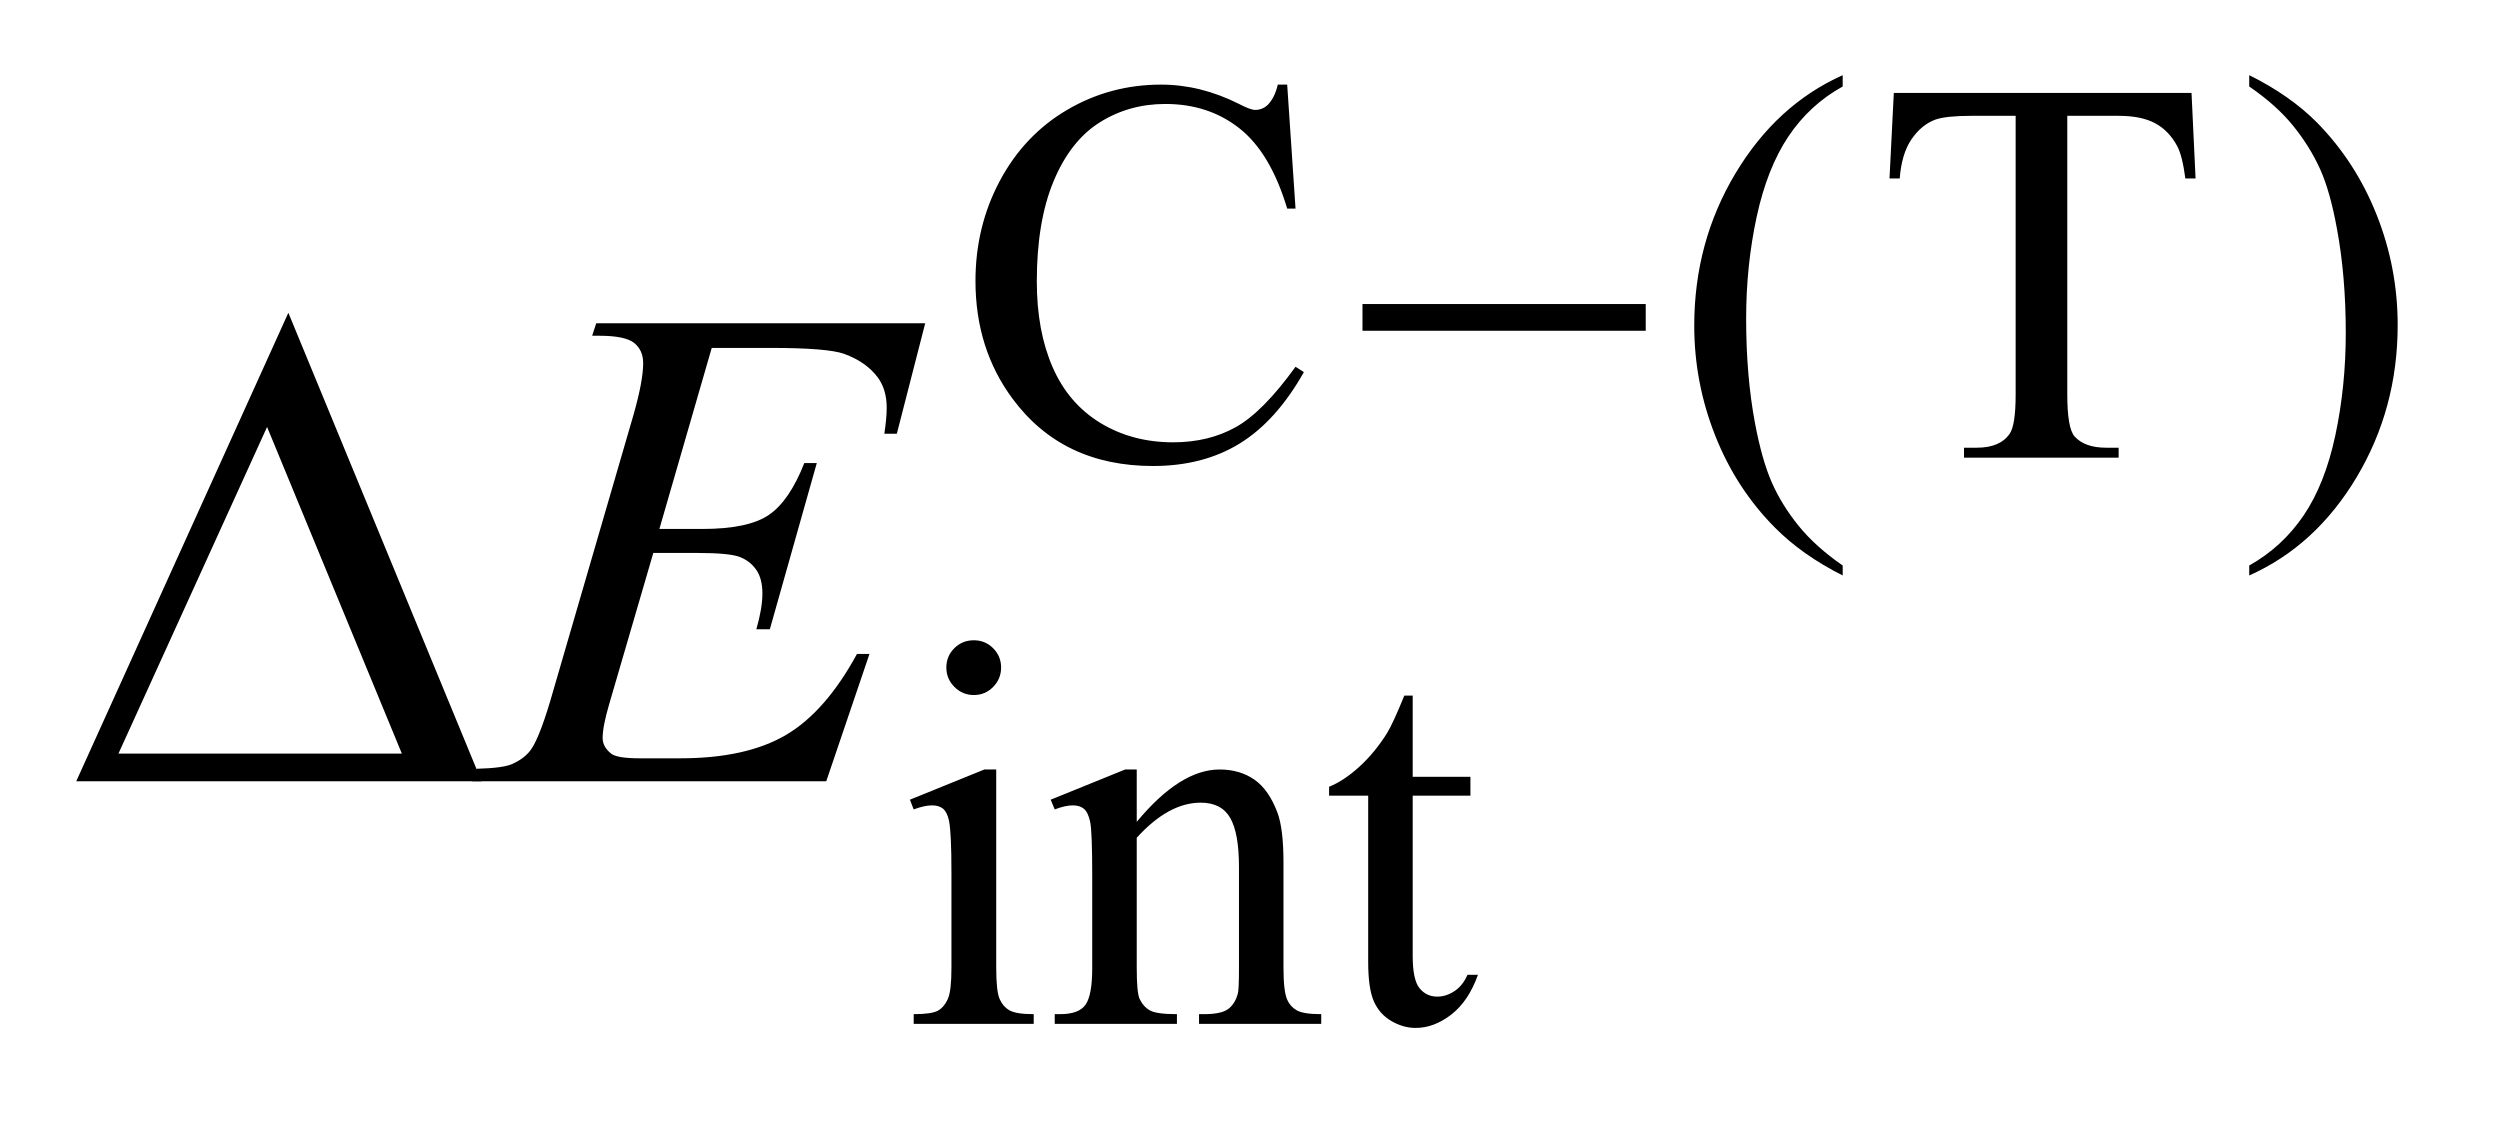
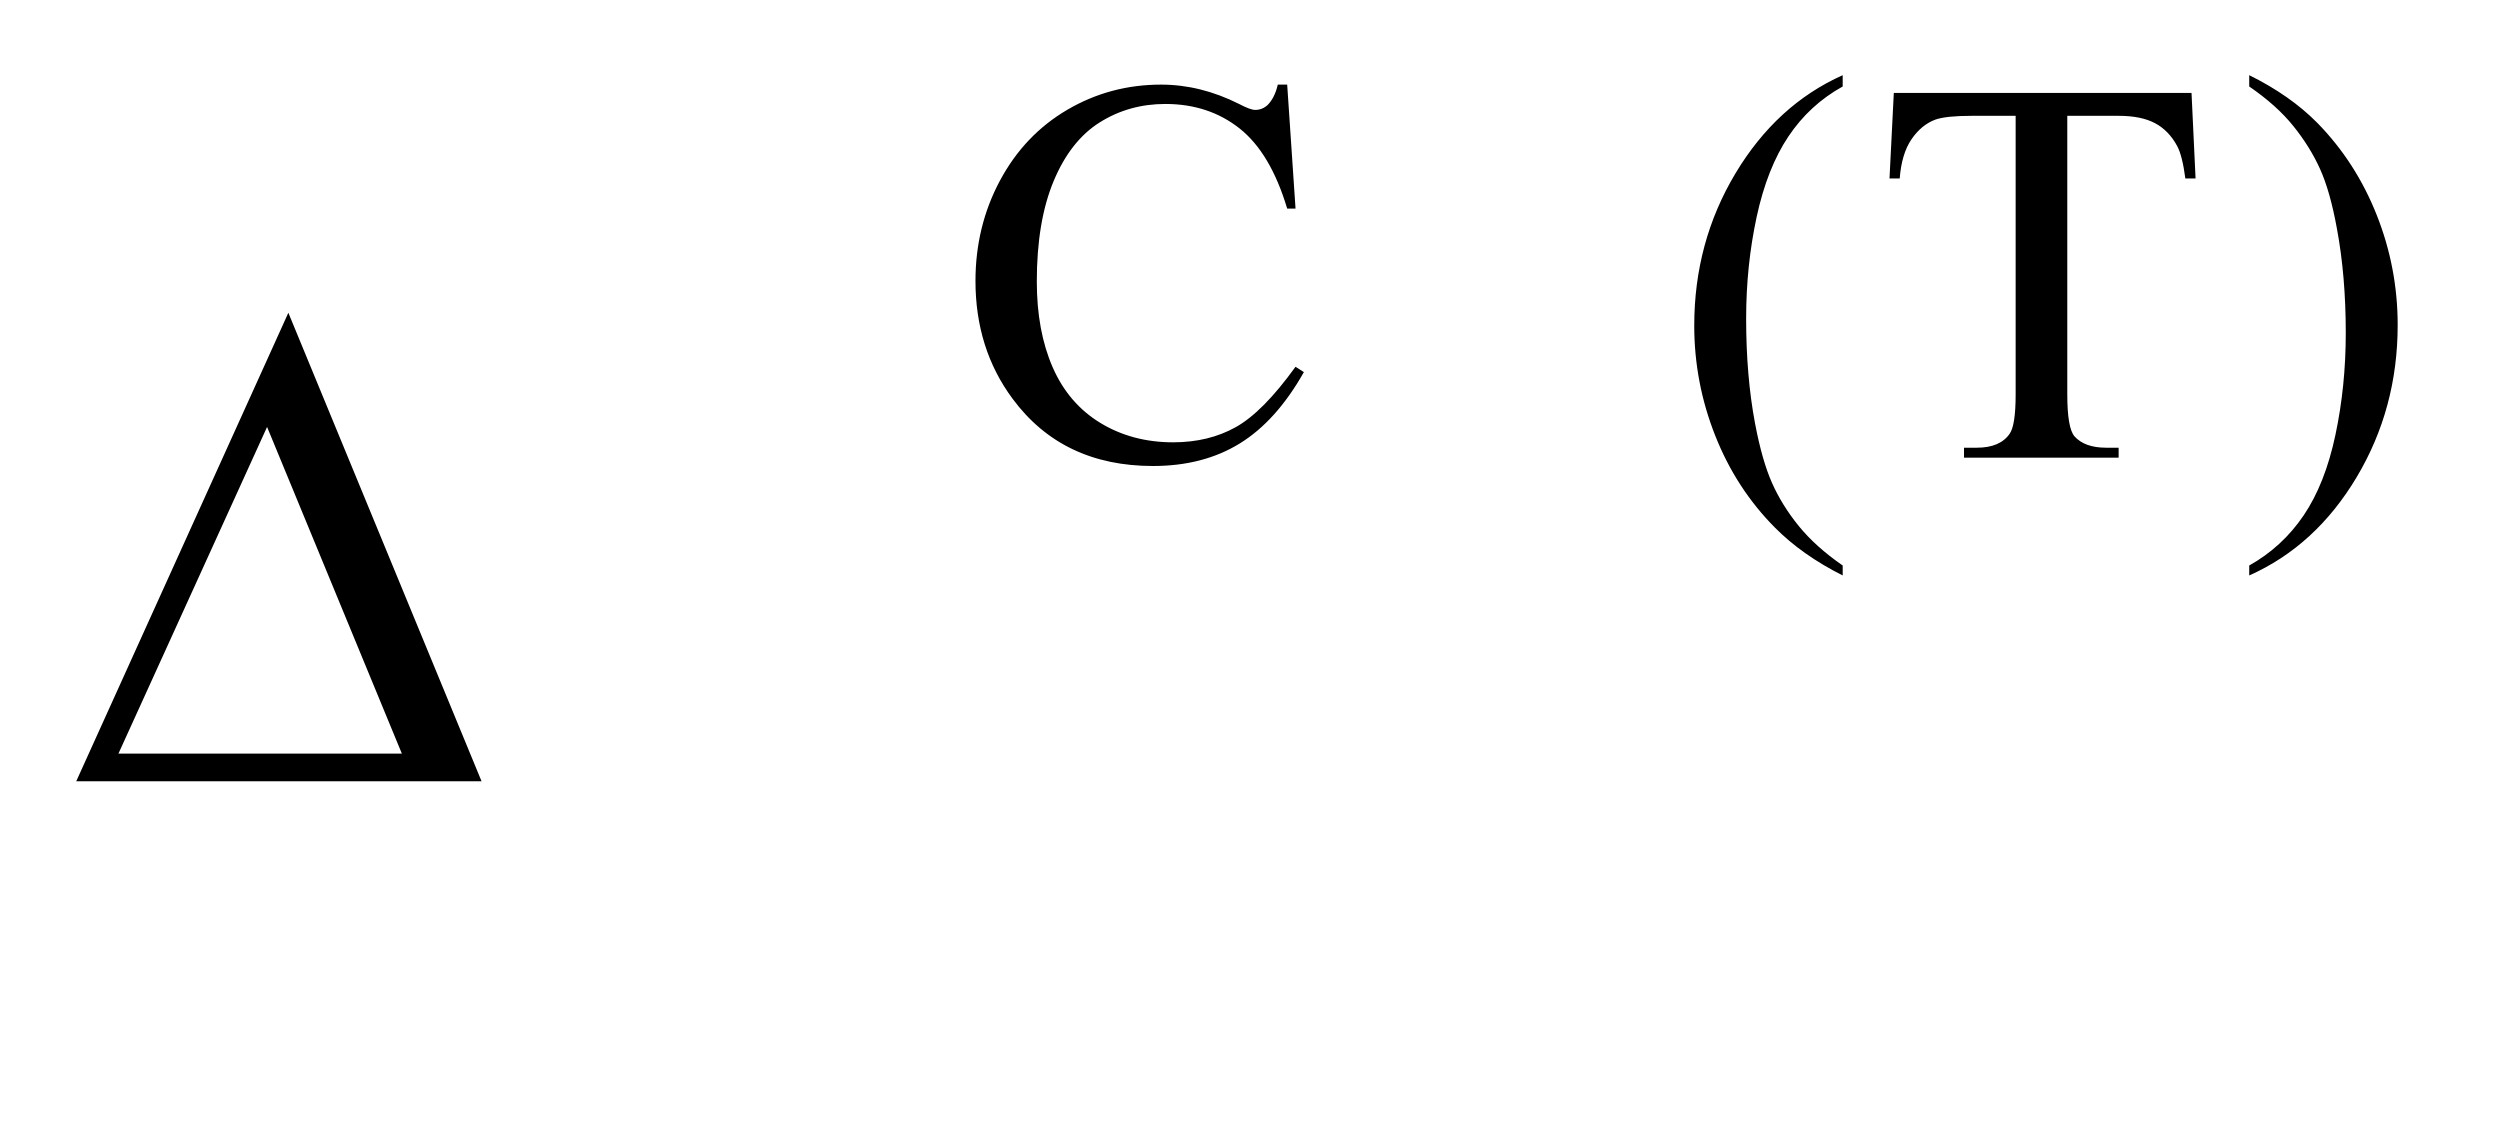
<svg xmlns="http://www.w3.org/2000/svg" stroke-dasharray="none" shape-rendering="auto" font-family="'Dialog'" text-rendering="auto" width="51" fill-opacity="1" color-interpolation="auto" color-rendering="auto" preserveAspectRatio="xMidYMid meet" font-size="12px" viewBox="0 0 51 23" fill="black" stroke="black" image-rendering="auto" stroke-miterlimit="10" stroke-linecap="square" stroke-linejoin="miter" font-style="normal" stroke-width="1" height="23" stroke-dashoffset="0" font-weight="normal" stroke-opacity="1">
  <defs id="genericDefs" />
  <g>
    <defs id="defs1">
      <clipPath clipPathUnits="userSpaceOnUse" id="clipPath1">
-         <path d="M0.992 1.826 L33.338 1.826 L33.338 16.233 L0.992 16.233 L0.992 1.826 Z" />
+         <path d="M0.992 1.826 L33.338 1.826 L33.338 16.233 L0.992 16.233 L0.992 1.826 " />
      </clipPath>
      <clipPath clipPathUnits="userSpaceOnUse" id="clipPath2">
        <path d="M31.707 58.348 L31.707 518.636 L1065.105 518.636 L1065.105 58.348 Z" />
      </clipPath>
    </defs>
    <g transform="scale(1.576,1.576) translate(-0.992,-1.826) matrix(0.031,0,0,0.031,0,0)">
      <path d="M569.469 94.234 L572.953 146 L569.469 146 Q562.516 122.766 549.594 112.539 Q536.672 102.312 518.594 102.312 Q503.438 102.312 491.195 110.008 Q478.953 117.703 471.938 134.547 Q464.922 151.391 464.922 176.438 Q464.922 197.109 471.547 212.266 Q478.172 227.422 491.477 235.508 Q504.781 243.594 521.859 243.594 Q536.672 243.594 548.016 237.25 Q559.359 230.906 572.953 212.047 L576.438 214.281 Q564.984 234.609 549.711 244.047 Q534.438 253.484 513.438 253.484 Q475.578 253.484 454.812 225.406 Q439.312 204.516 439.312 176.219 Q439.312 153.422 449.531 134.328 Q459.75 115.234 477.664 104.734 Q495.578 94.234 516.797 94.234 Q533.312 94.234 549.375 102.312 Q554.094 104.797 556.109 104.797 Q559.141 104.797 561.391 102.656 Q564.312 99.625 565.547 94.234 L569.469 94.234 ZM801.422 295.031 L801.422 299.188 Q784.469 290.656 773.125 279.203 Q756.953 262.922 748.195 240.797 Q739.438 218.672 739.438 194.859 Q739.438 160.047 756.617 131.352 Q773.797 102.656 801.422 90.297 L801.422 95.016 Q787.609 102.656 778.742 115.906 Q769.875 129.156 765.492 149.484 Q761.109 169.812 761.109 191.938 Q761.109 215.969 764.812 235.625 Q767.734 251.125 771.891 260.5 Q776.047 269.875 783.062 278.523 Q790.078 287.172 801.422 295.031 ZM947.078 97.719 L948.766 133.422 L944.5 133.422 Q943.266 124 941.125 119.953 Q937.641 113.438 931.859 110.352 Q926.078 107.266 916.641 107.266 L895.203 107.266 L895.203 223.609 Q895.203 237.641 898.234 241.125 Q902.5 245.844 911.375 245.844 L916.641 245.844 L916.641 250 L852.078 250 L852.078 245.844 L857.469 245.844 Q867.125 245.844 871.156 240 Q873.641 236.406 873.641 223.609 L873.641 107.266 L855.328 107.266 Q844.656 107.266 840.172 108.828 Q834.328 110.969 830.172 117.031 Q826.016 123.094 825.234 133.422 L820.969 133.422 L822.766 97.719 L947.078 97.719 ZM971.172 95.016 L971.172 90.297 Q988.234 98.719 999.578 110.188 Q1015.641 126.578 1024.398 148.648 Q1033.156 170.719 1033.156 194.641 Q1033.156 229.453 1016.031 258.148 Q998.906 286.844 971.172 299.188 L971.172 295.031 Q984.984 287.281 993.914 274.086 Q1002.844 260.891 1007.164 240.508 Q1011.484 220.125 1011.484 198 Q1011.484 174.078 1007.781 154.312 Q1004.969 138.812 1000.758 129.492 Q996.547 120.172 989.586 111.523 Q982.625 102.875 971.172 95.016 Z" stroke="none" clip-path="url(#clipPath2)" />
    </g>
    <g transform="matrix(0.049,0,0,0.049,-1.564,-2.878)">
-       <path d="M437.359 325.297 Q442.078 325.297 445.391 328.609 Q448.703 331.922 448.703 336.641 Q448.703 341.359 445.391 344.727 Q442.078 348.094 437.359 348.094 Q432.641 348.094 429.273 344.727 Q425.906 341.359 425.906 336.641 Q425.906 331.922 429.219 328.609 Q432.531 325.297 437.359 325.297 ZM446.672 379.094 L446.672 461.75 Q446.672 471.406 448.078 474.609 Q449.484 477.812 452.234 479.383 Q454.984 480.953 462.281 480.953 L462.281 485 L412.312 485 L412.312 480.953 Q419.828 480.953 422.414 479.492 Q425 478.031 426.516 474.664 Q428.031 471.297 428.031 461.75 L428.031 422.109 Q428.031 405.375 427.016 400.438 Q426.234 396.844 424.555 395.438 Q422.875 394.031 419.953 394.031 Q416.797 394.031 412.312 395.719 L410.734 391.672 L441.734 379.094 L446.672 379.094 ZM505.172 400.891 Q523.25 379.094 539.656 379.094 Q548.078 379.094 554.141 383.305 Q560.203 387.516 563.797 397.172 Q566.266 403.922 566.266 417.844 L566.266 461.75 Q566.266 471.516 567.844 475 Q569.078 477.812 571.828 479.383 Q574.578 480.953 581.984 480.953 L581.984 485 L531.109 485 L531.109 480.953 L533.25 480.953 Q540.438 480.953 543.305 478.766 Q546.172 476.578 547.281 472.312 Q547.734 470.625 547.734 461.75 L547.734 419.641 Q547.734 405.594 544.086 399.25 Q540.438 392.906 531.797 392.906 Q518.422 392.906 505.172 407.516 L505.172 461.75 Q505.172 472.203 506.406 474.672 Q507.984 477.922 510.734 479.438 Q513.484 480.953 521.906 480.953 L521.906 485 L471.031 485 L471.031 480.953 L473.281 480.953 Q481.141 480.953 483.891 476.969 Q486.641 472.984 486.641 461.75 L486.641 423.562 Q486.641 405.031 485.797 400.992 Q484.953 396.953 483.219 395.492 Q481.484 394.031 478.562 394.031 Q475.406 394.031 471.031 395.719 L469.344 391.672 L500.344 379.094 L505.172 379.094 L505.172 400.891 ZM620.062 348.328 L620.062 382.125 L644.094 382.125 L644.094 389.984 L620.062 389.984 L620.062 456.703 Q620.062 466.688 622.922 470.172 Q625.781 473.656 630.281 473.656 Q633.984 473.656 637.469 471.352 Q640.953 469.047 642.859 464.562 L647.234 464.562 Q643.312 475.562 636.125 481.125 Q628.938 486.688 621.297 486.688 Q616.125 486.688 611.188 483.82 Q606.25 480.953 603.891 475.617 Q601.531 470.281 601.531 459.172 L601.531 389.984 L585.25 389.984 L585.25 386.281 Q591.422 383.812 597.883 377.914 Q604.344 372.016 609.391 363.938 Q611.969 359.672 616.578 348.328 L620.062 348.328 Z" stroke="none" clip-path="url(#clipPath2)" />
-     </g>
+       </g>
    <g transform="matrix(0.049,0,0,0.049,-1.564,-2.878)">
-       <path d="M328.234 203.578 L306.438 278.953 L324.297 278.953 Q343.422 278.953 352 273.117 Q360.578 267.281 366.766 251.531 L371.969 251.531 L352.422 320.719 L346.797 320.719 Q349.328 312 349.328 305.812 Q349.328 299.766 346.867 296.109 Q344.406 292.453 340.117 290.695 Q335.828 288.938 322.047 288.938 L303.906 288.938 L285.484 352.078 Q282.812 361.219 282.812 366 Q282.812 369.656 286.328 372.469 Q288.719 374.438 298.281 374.438 L315.156 374.438 Q342.578 374.438 359.102 364.734 Q375.625 355.031 388.703 330.984 L393.906 330.984 L375.906 384 L228.531 384 L230.359 378.797 Q241.328 378.516 245.125 376.828 Q250.75 374.297 253.281 370.359 Q257.078 364.594 262.281 346.172 L295.75 231.141 Q299.688 217.219 299.688 209.906 Q299.688 204.562 295.961 201.539 Q292.234 198.516 281.406 198.516 L278.453 198.516 L280.141 193.312 L417.109 193.312 L405.297 239.297 L400.094 239.297 Q401.078 232.828 401.078 228.469 Q401.078 221.016 397.422 215.953 Q392.641 209.484 383.5 206.109 Q376.75 203.578 352.422 203.578 L328.234 203.578 Z" stroke="none" clip-path="url(#clipPath2)" />
-     </g>
+       </g>
    <g transform="matrix(0.049,0,0,0.049,-1.564,-2.878)">
-       <path d="M599.156 185.312 L717.078 185.312 L717.078 196.438 L599.156 196.438 L599.156 185.312 Z" stroke="none" clip-path="url(#clipPath2)" />
-     </g>
+       </g>
    <g transform="matrix(0.049,0,0,0.049,-1.564,-2.878)">
      <path d="M232.406 384 L63.656 384 L151.969 188.953 L232.406 384 ZM199.219 372.469 L143.109 236.484 L81.234 372.469 L199.219 372.469 Z" stroke="none" clip-path="url(#clipPath2)" />
    </g>
  </g>
</svg>